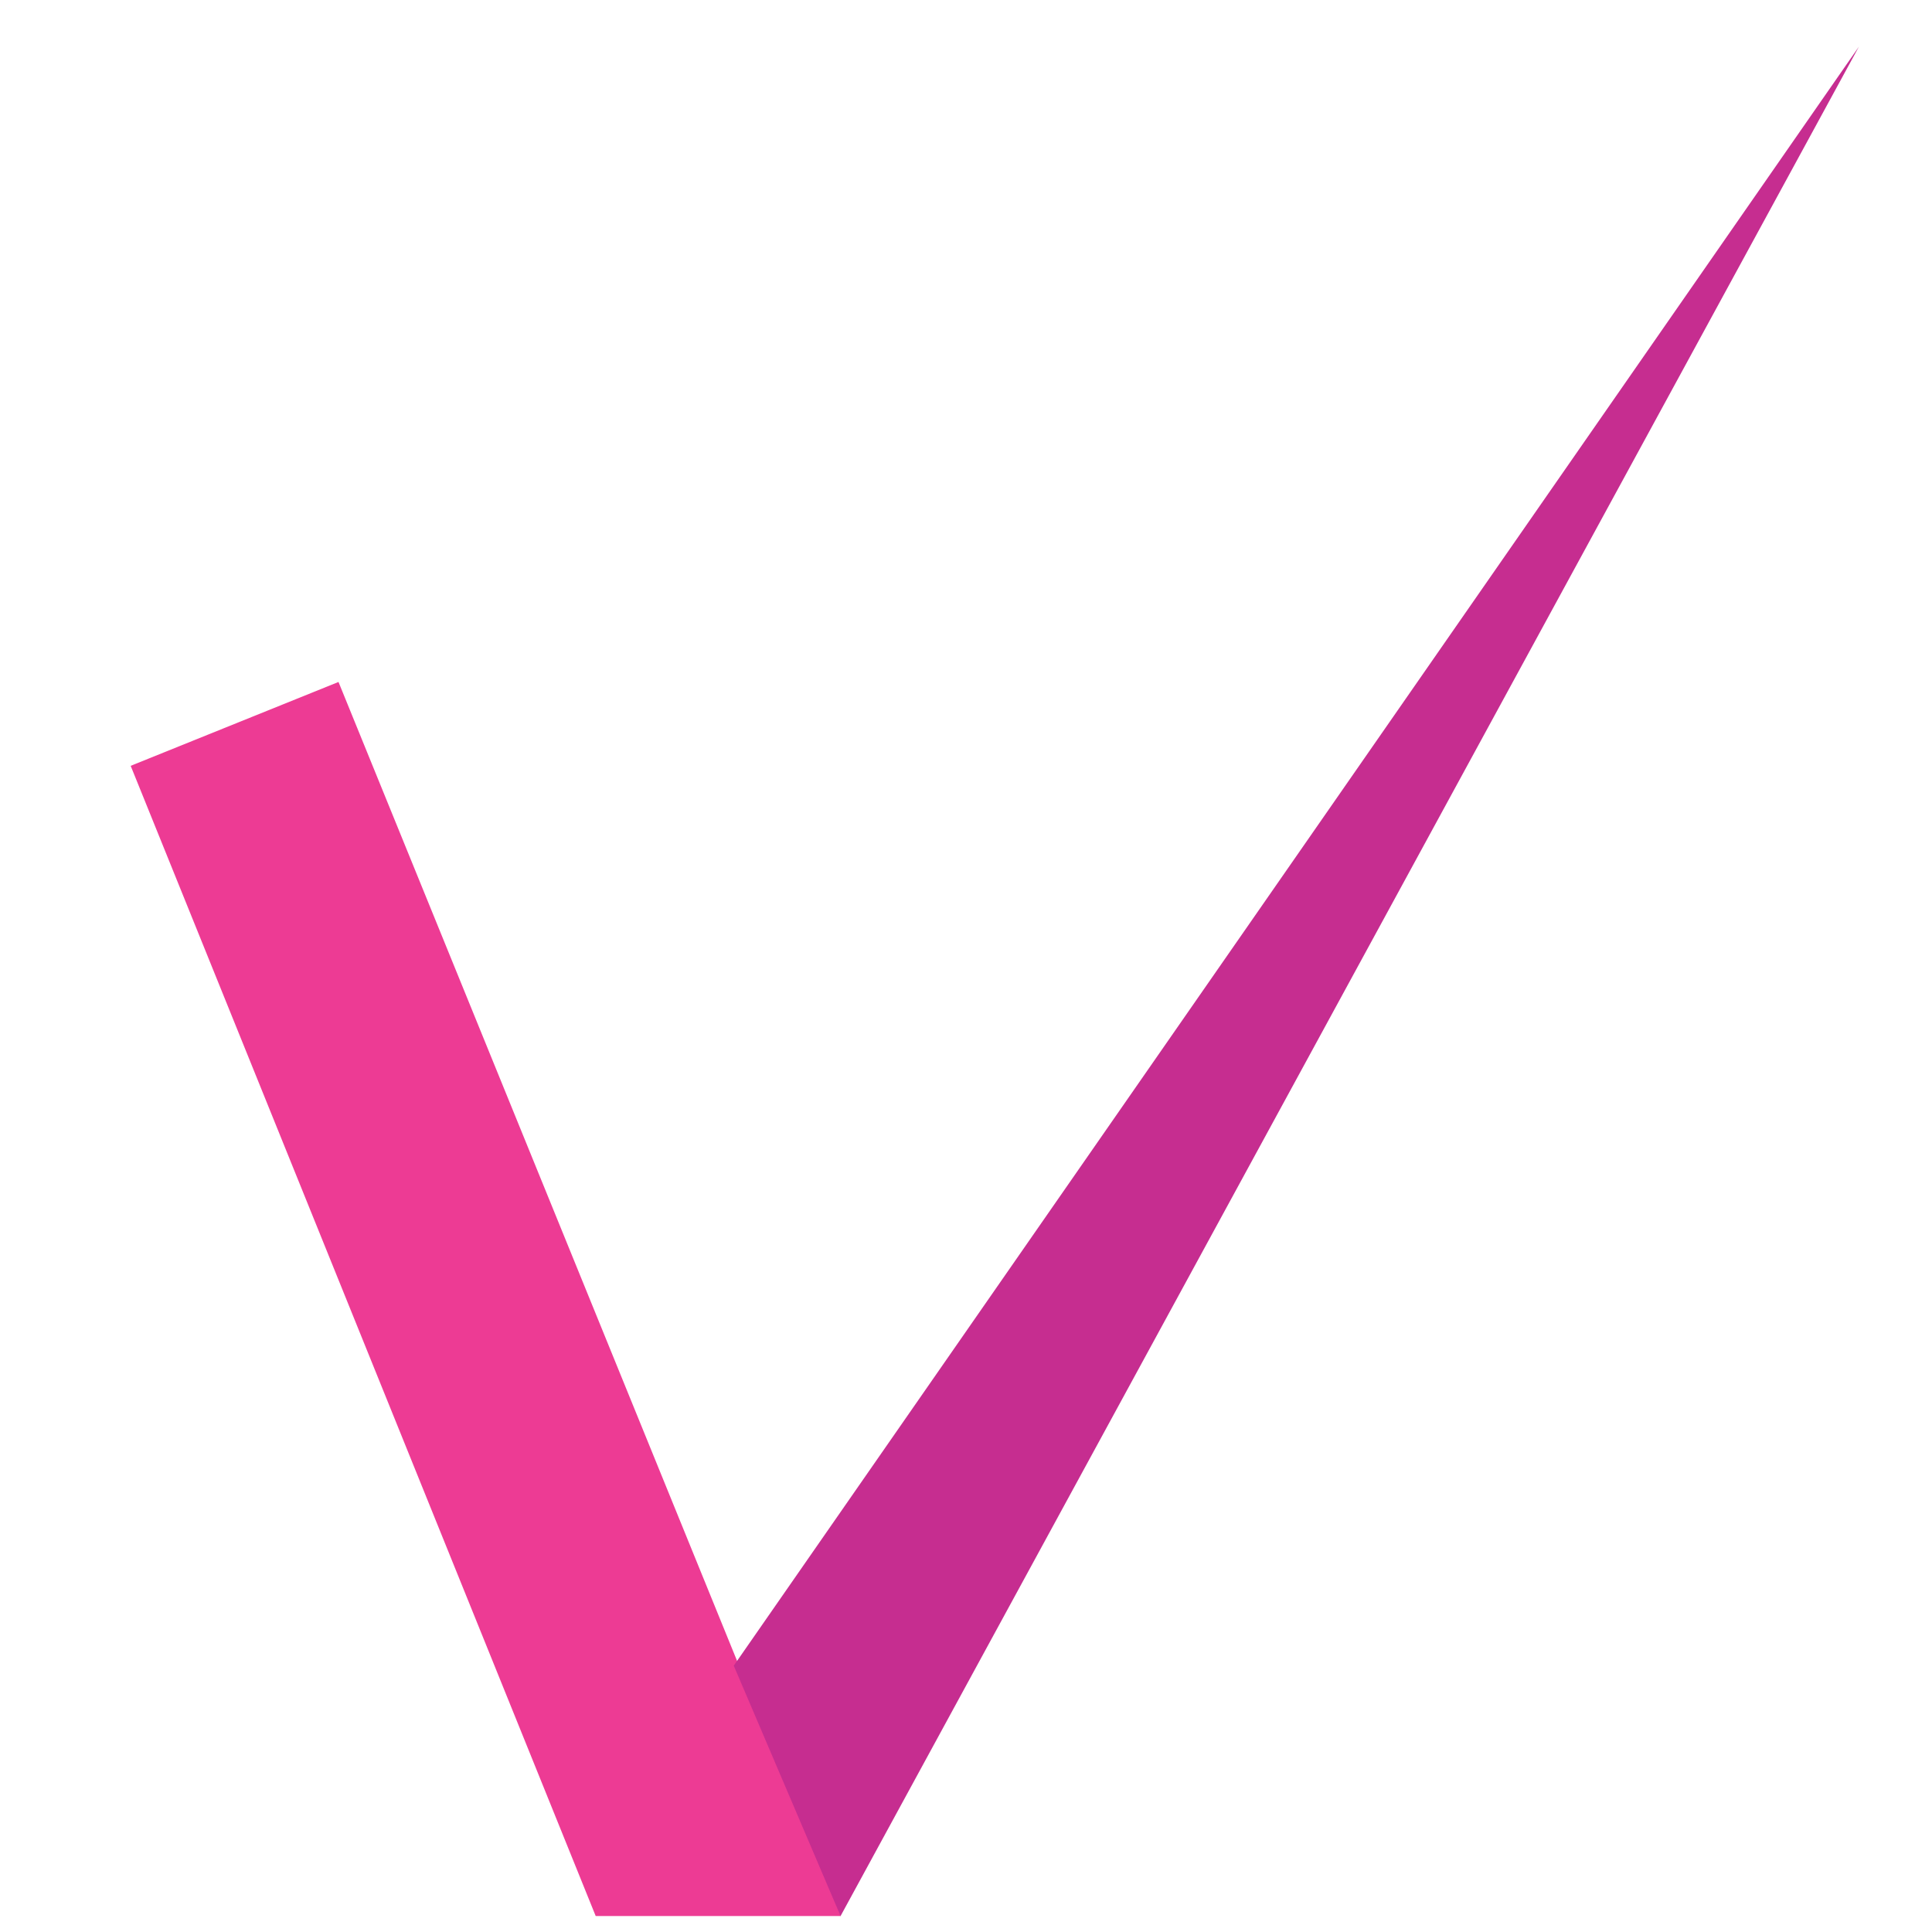
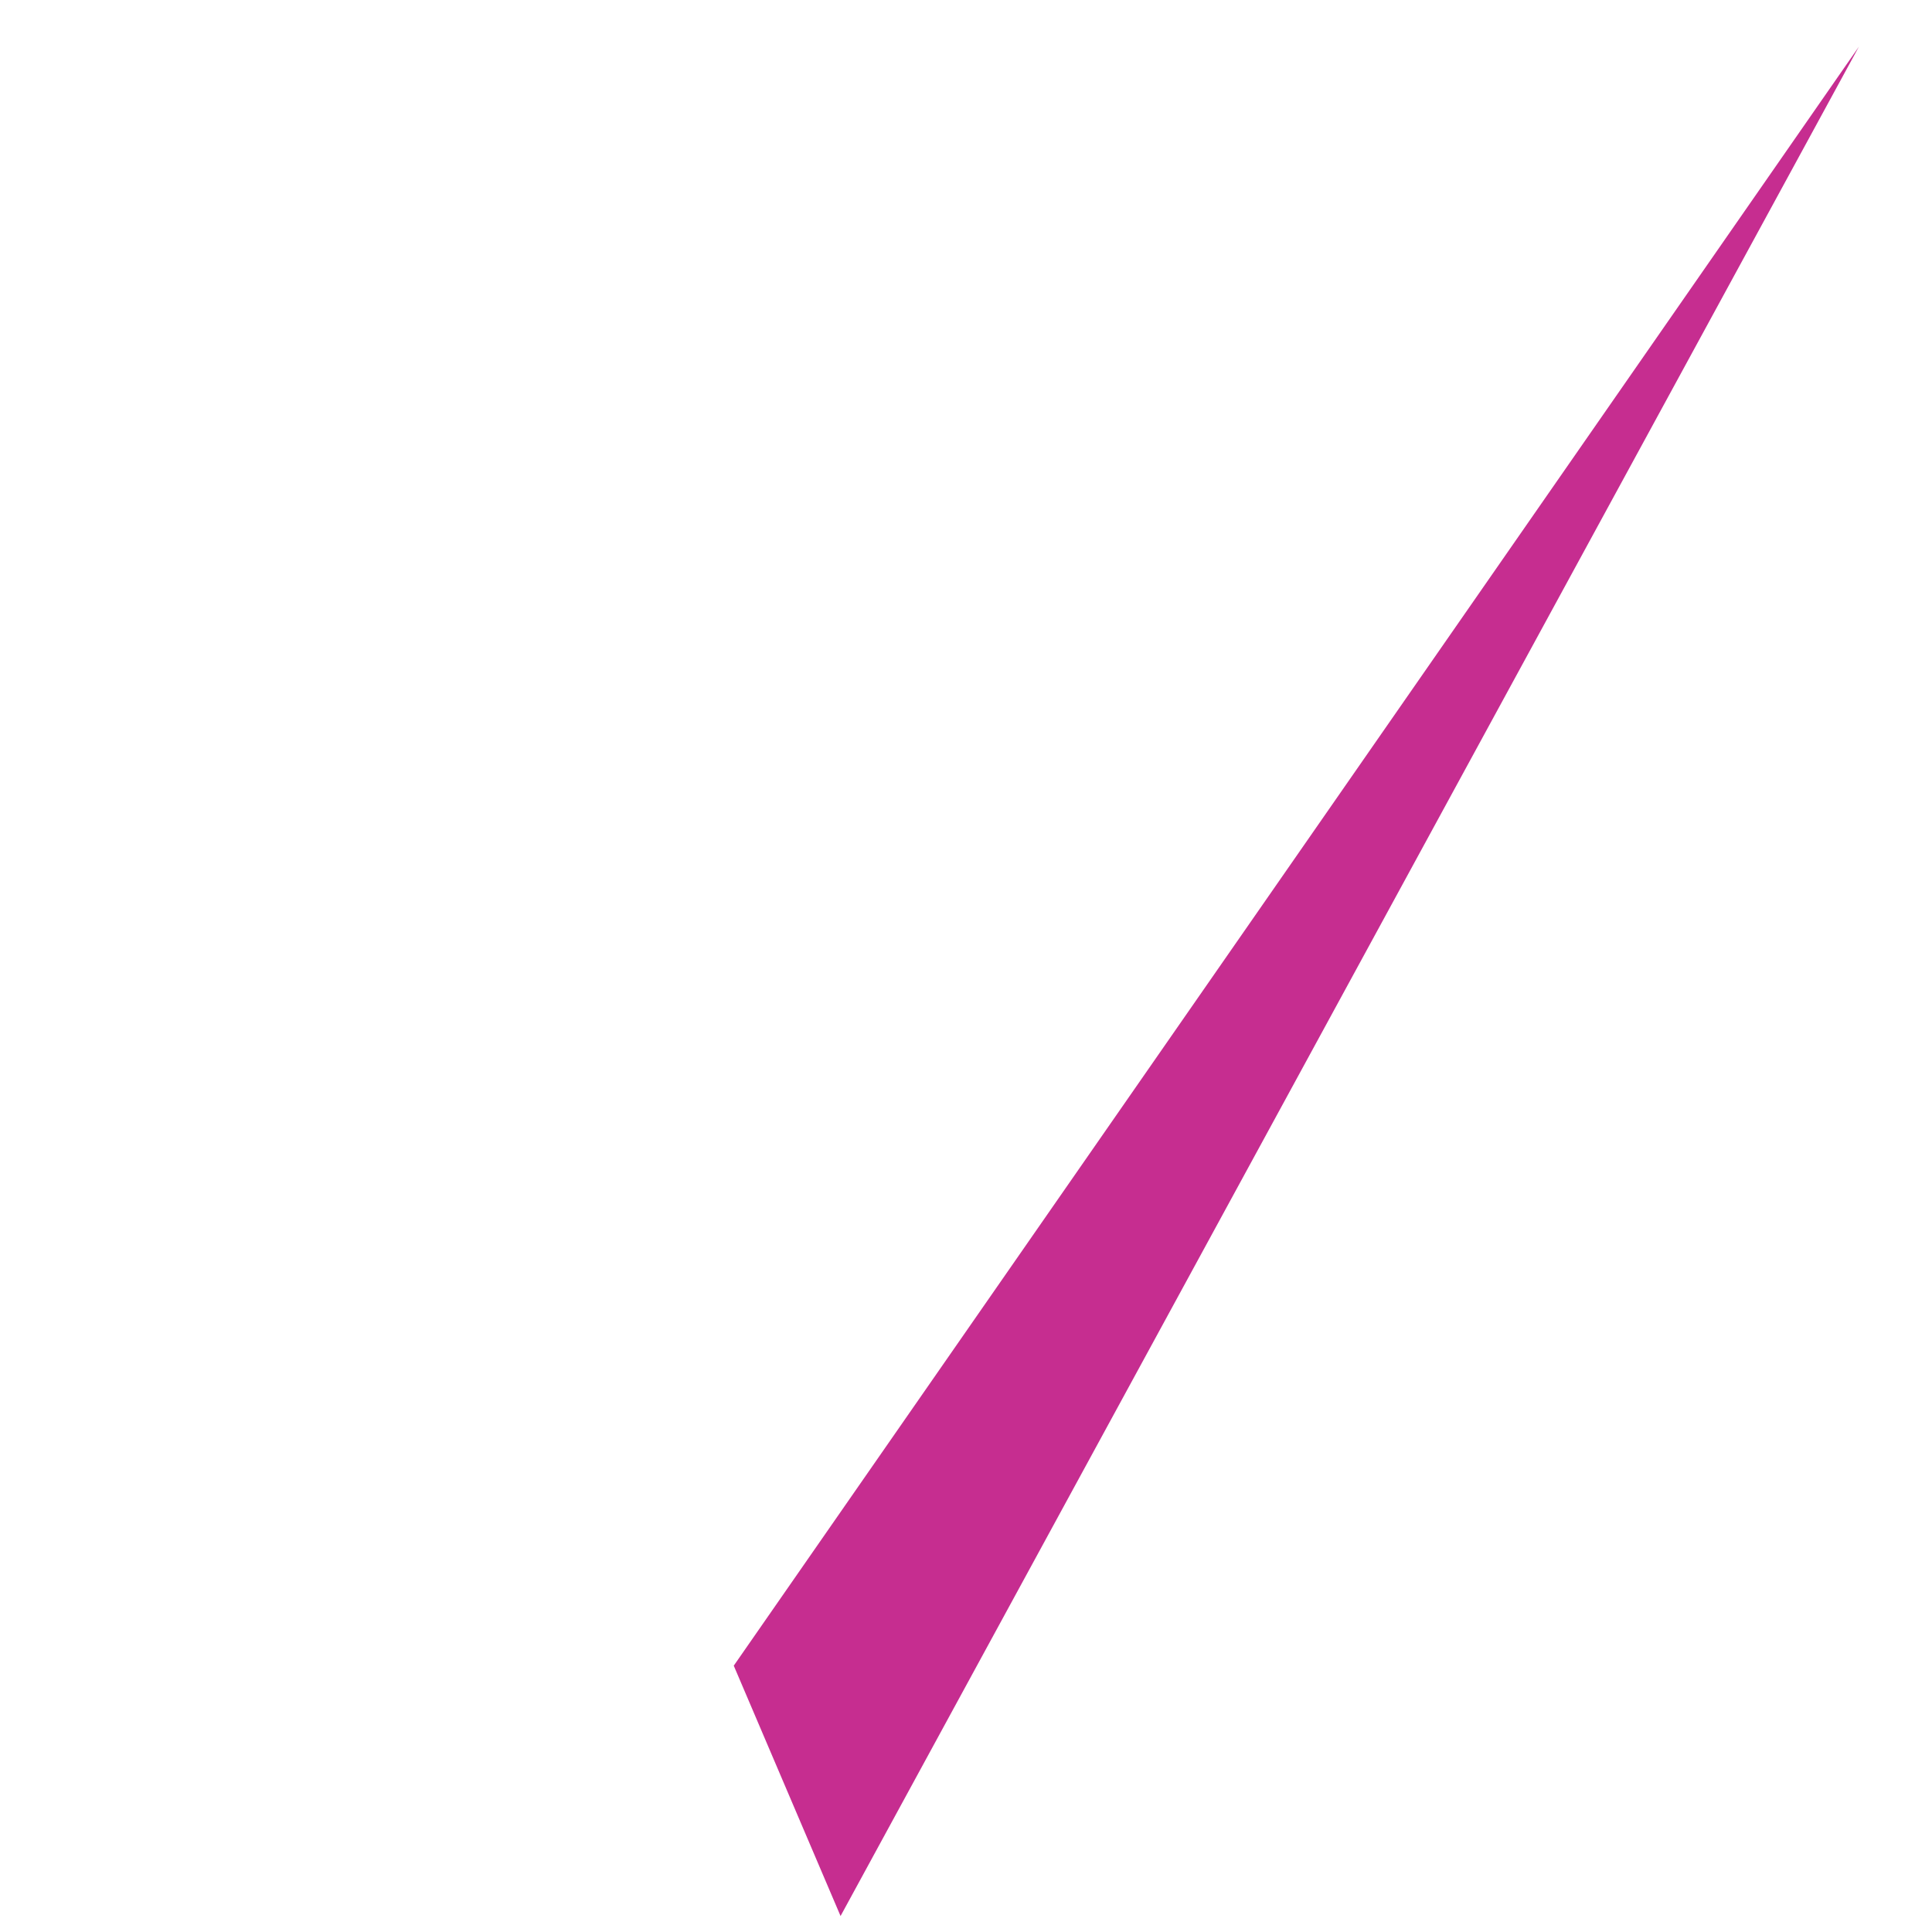
<svg xmlns="http://www.w3.org/2000/svg" version="1.1" id="Layer_1" x="0px" y="0px" viewBox="0 0 144 144" style="enable-background:new 0 0 144 144;" xml:space="preserve">
  <style type="text/css">
	.st0{fill:#ED3B94;}
	.st1{fill:#C62D90;}
</style>
-   <polygon class="st0" points="62.68,142.81 25.23,50.83 9.74,57.08 44.4,142.81 " />
  <g>
    <g>
      <polygon class="st1" points="54.69,124.15 138.55,3.48 62.65,142.81   " />
    </g>
  </g>
</svg>